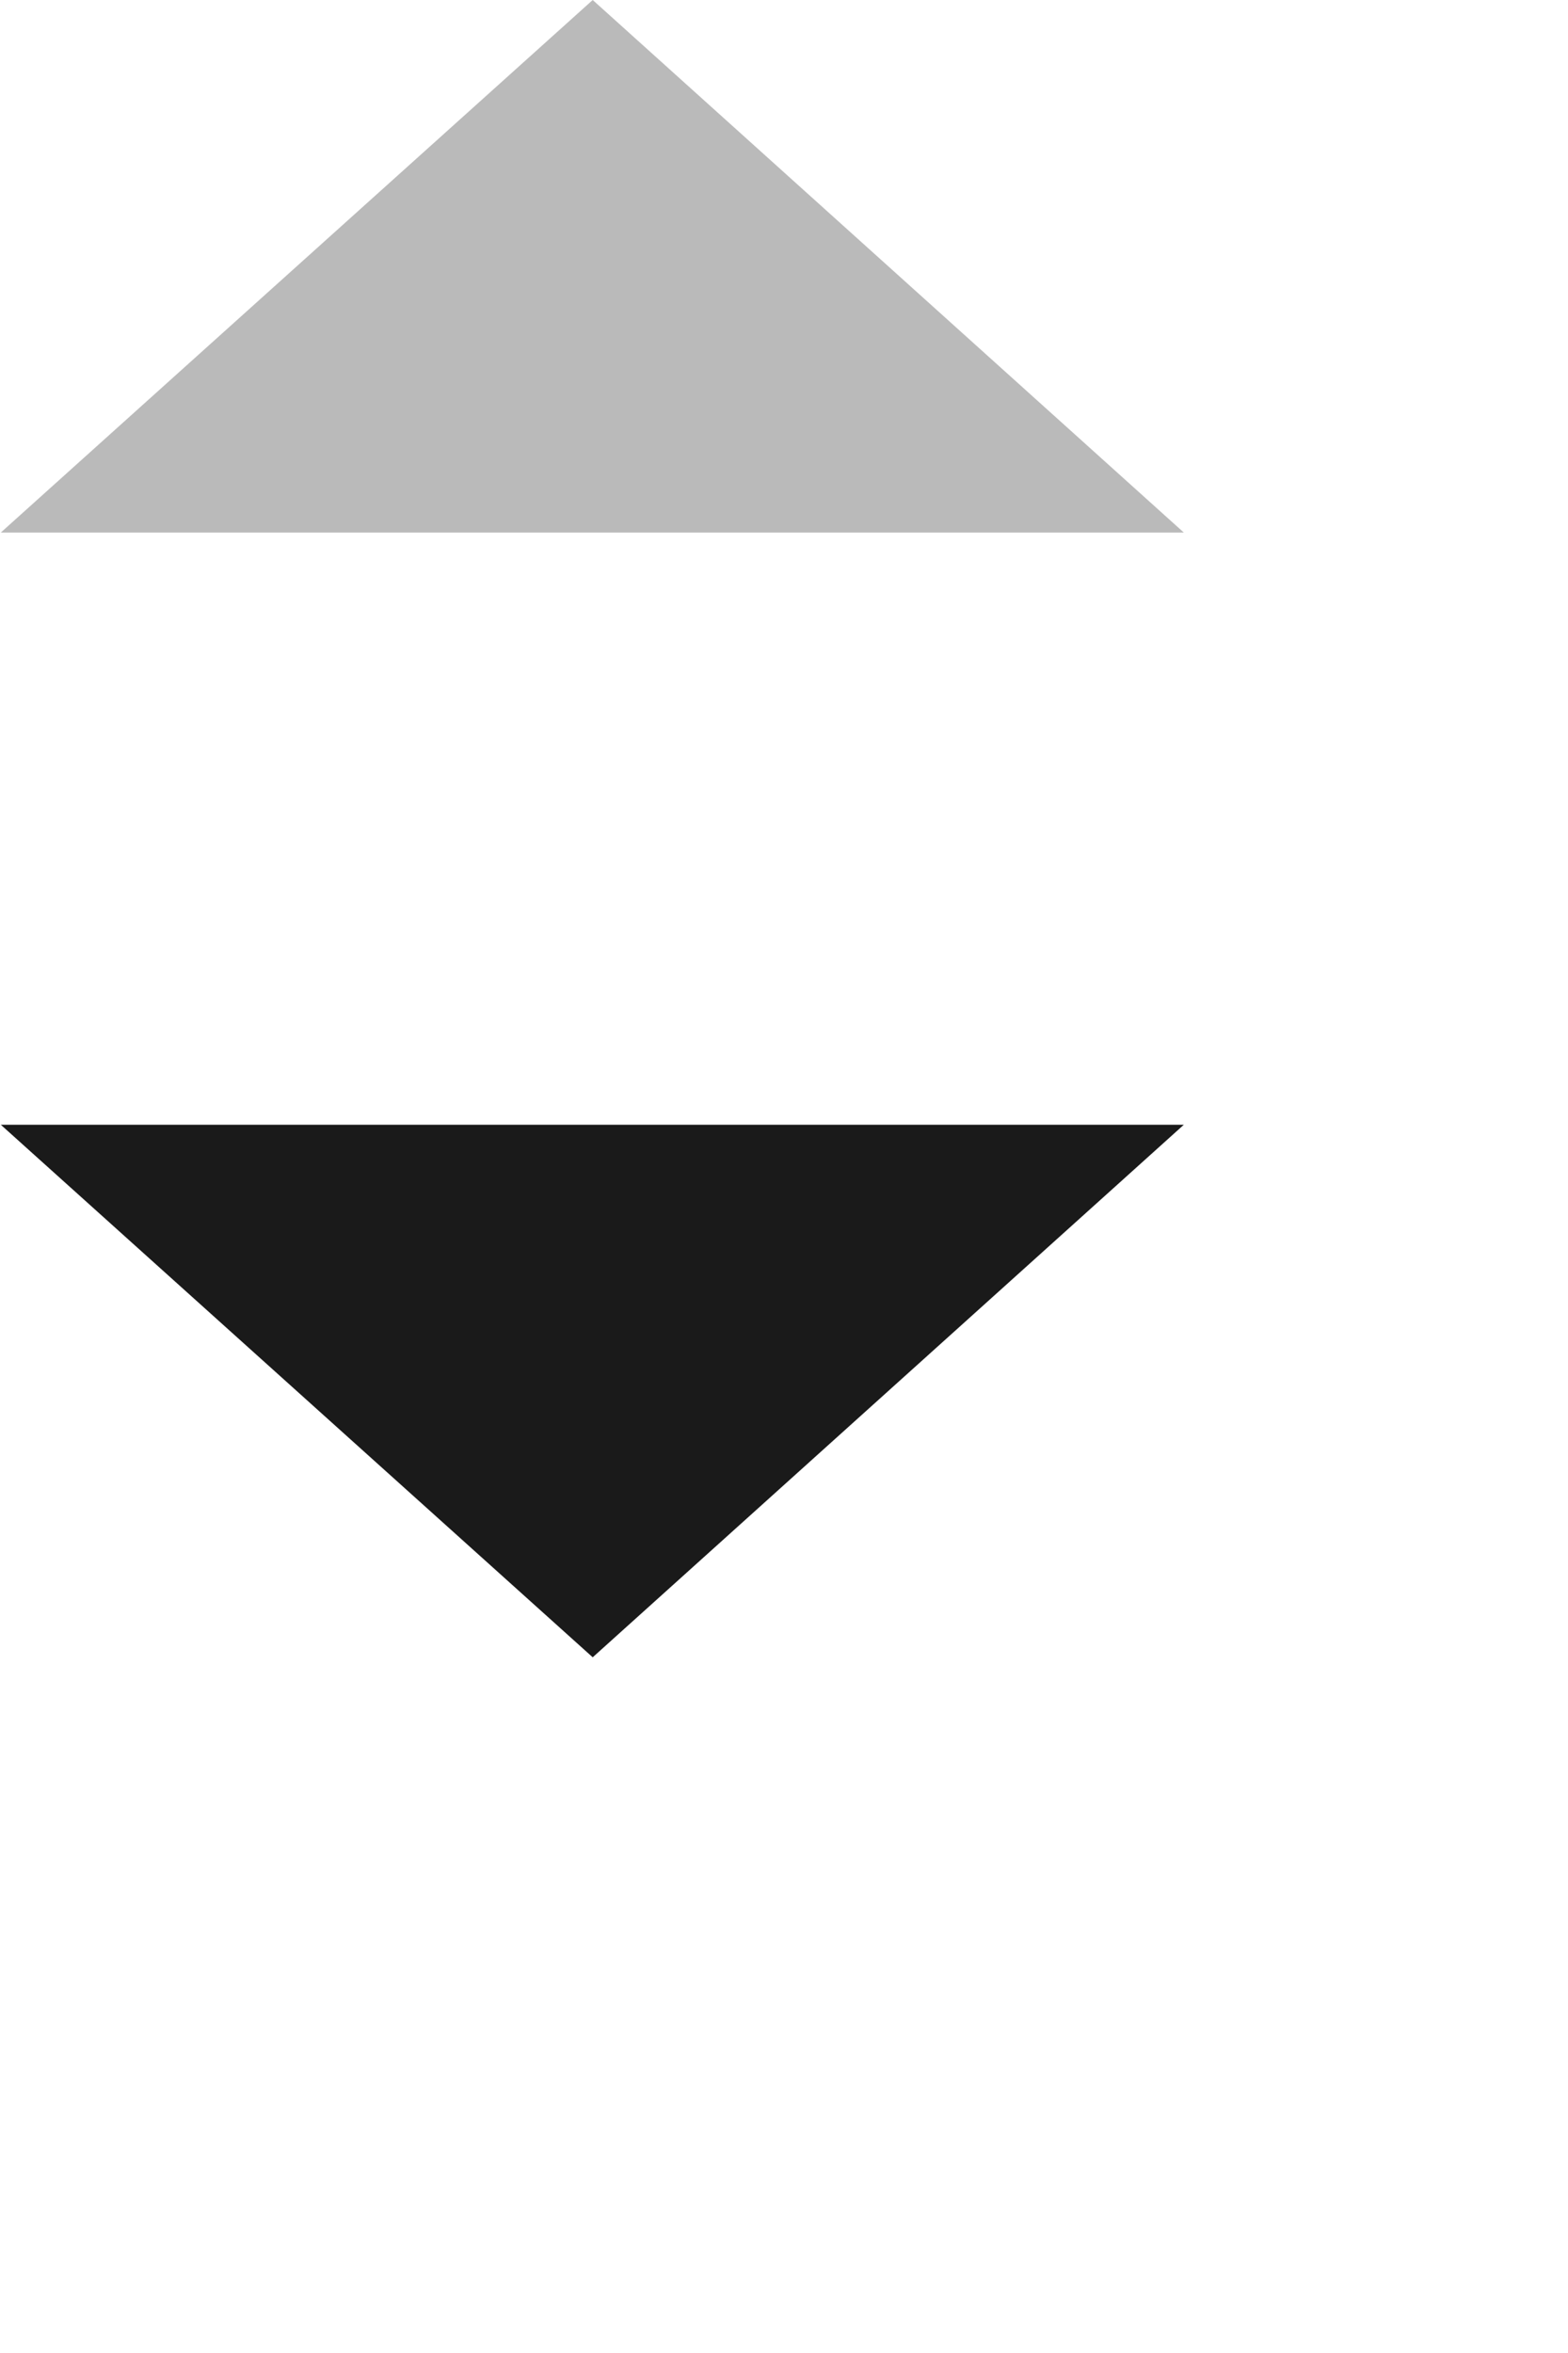
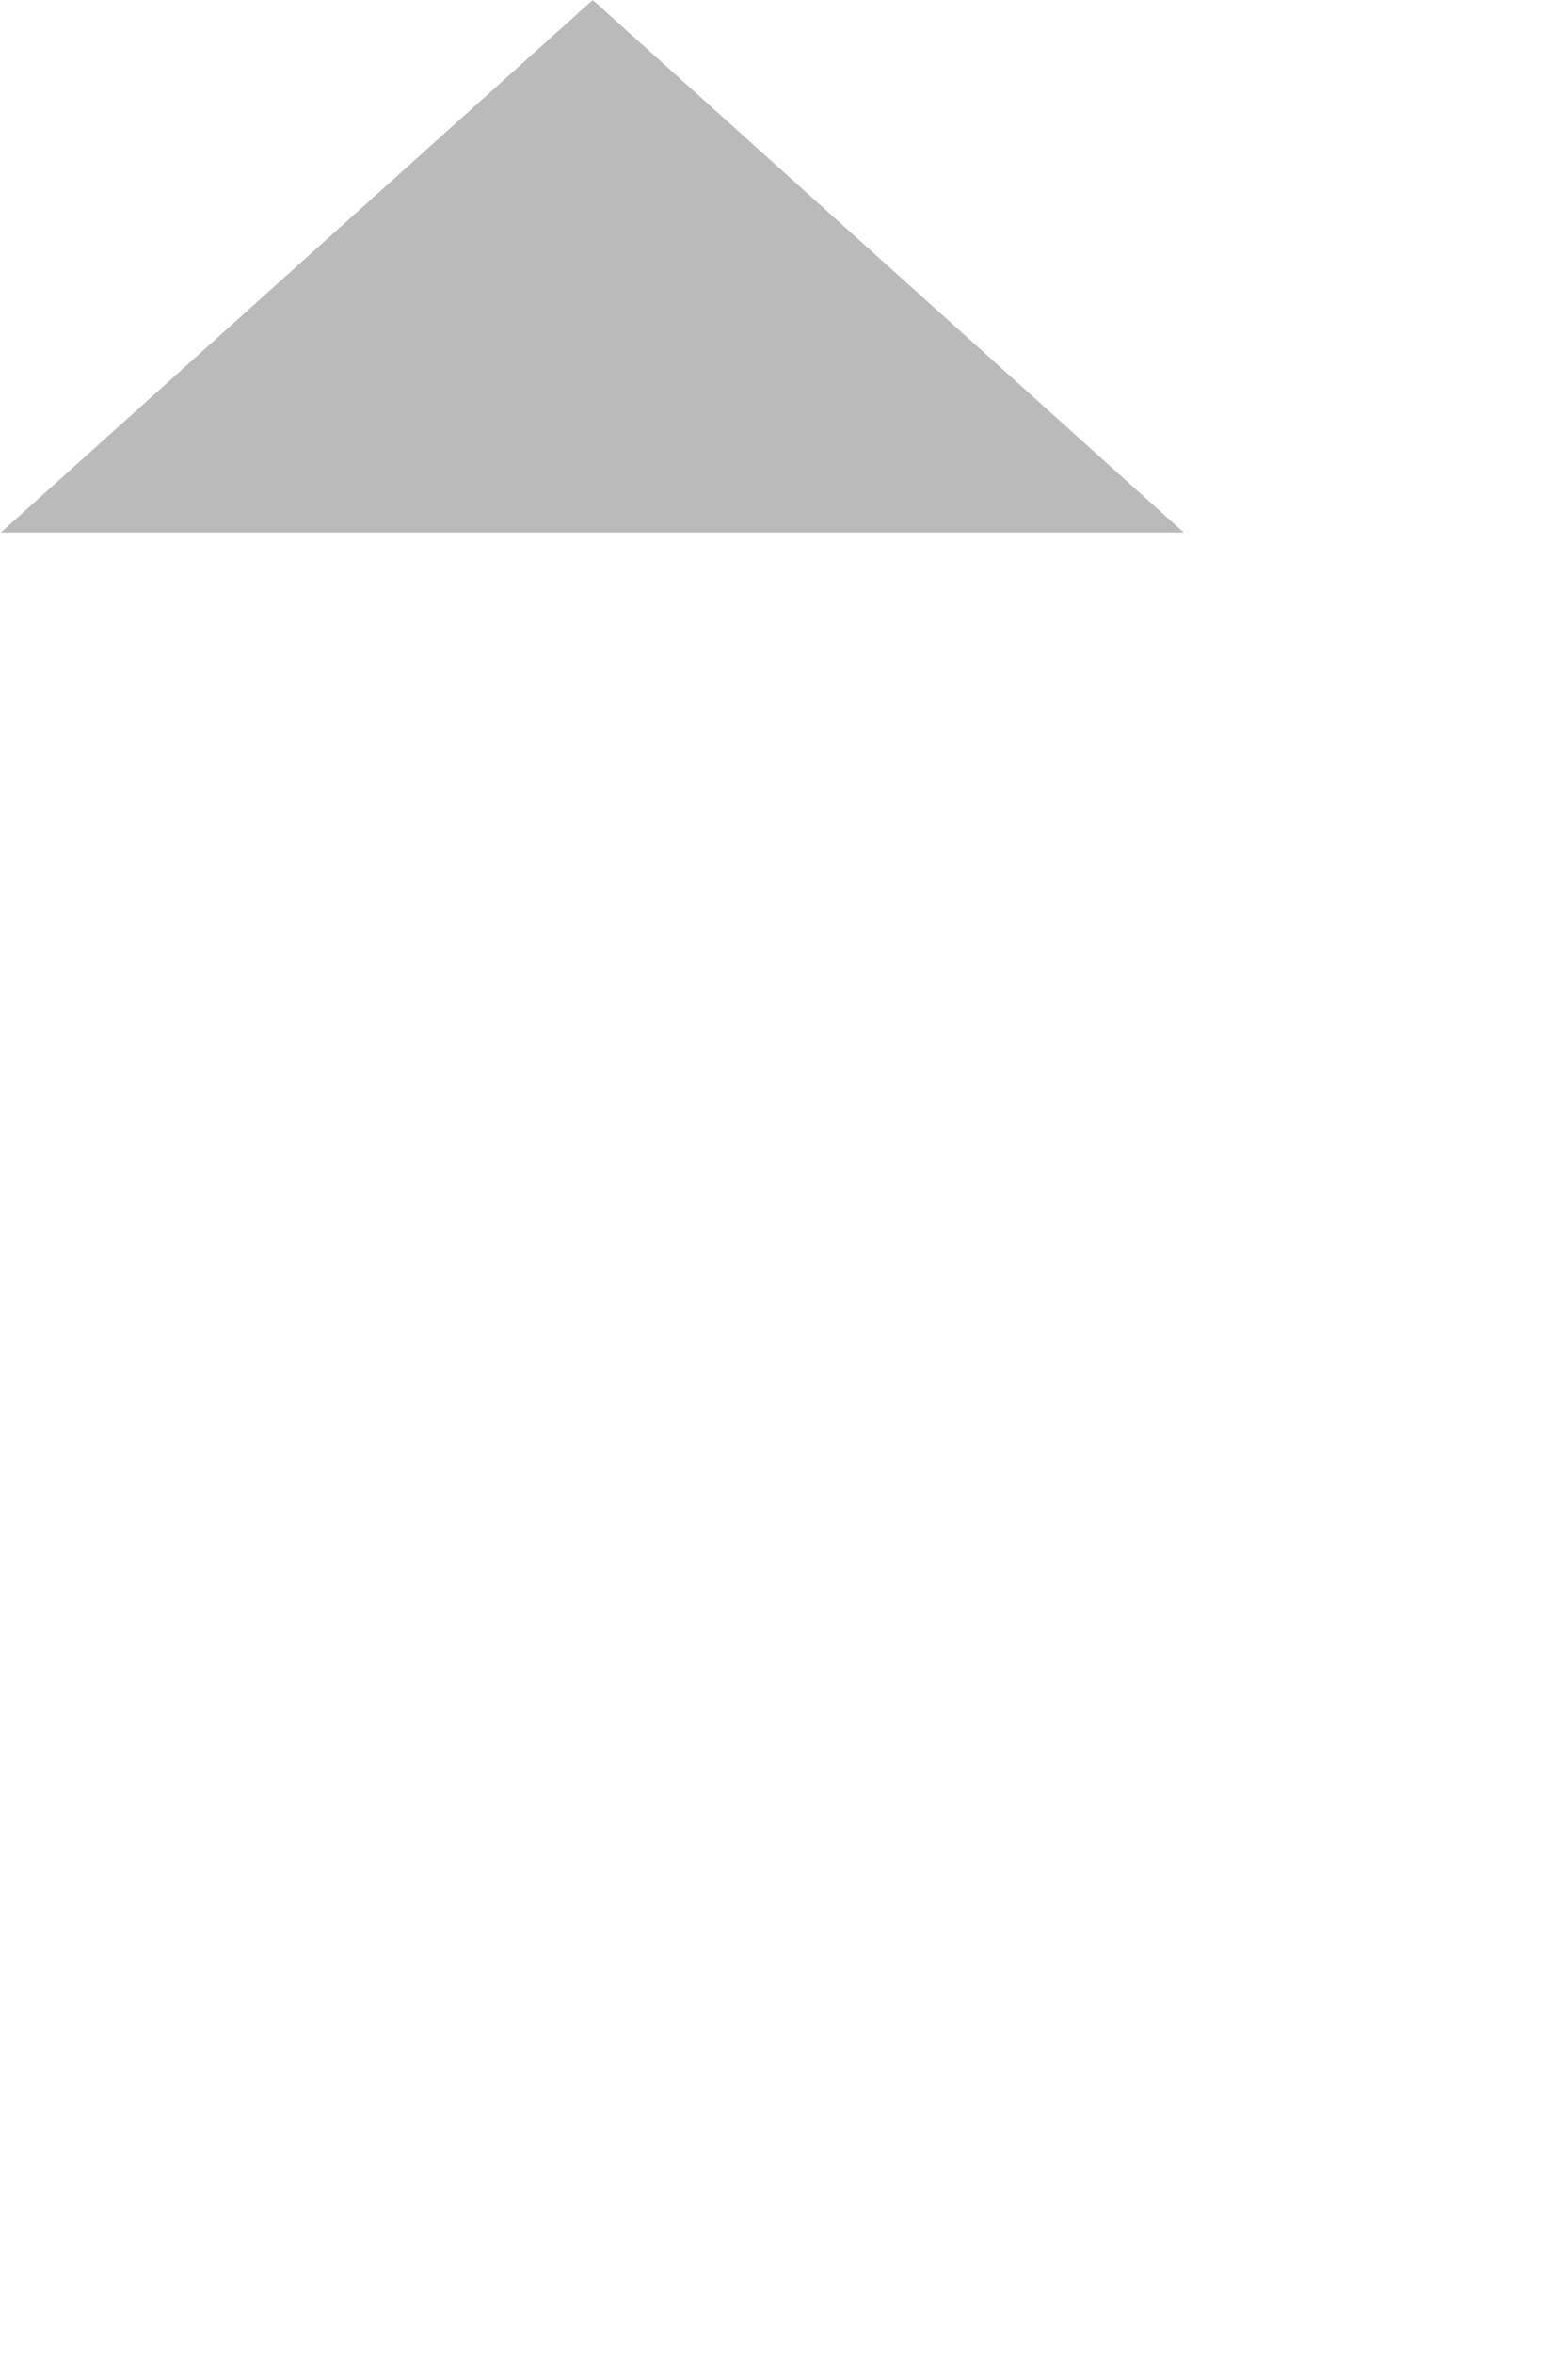
<svg xmlns="http://www.w3.org/2000/svg" fill="none" height="100%" overflow="visible" preserveAspectRatio="none" style="display: block;" viewBox="0 0 2 3" width="100%">
  <g id="Group 3009">
    <path d="M0.756 2.88777e-06L0.001 0.679H1.51L0.756 2.88777e-06Z" fill="#1A1A1A" id="Vector 29" opacity="0.3" />
-     <path d="M0.756 2.113L0.001 1.434H1.51L0.756 2.113Z" fill="#1A1A1A" id="Vector 30" />
  </g>
</svg>